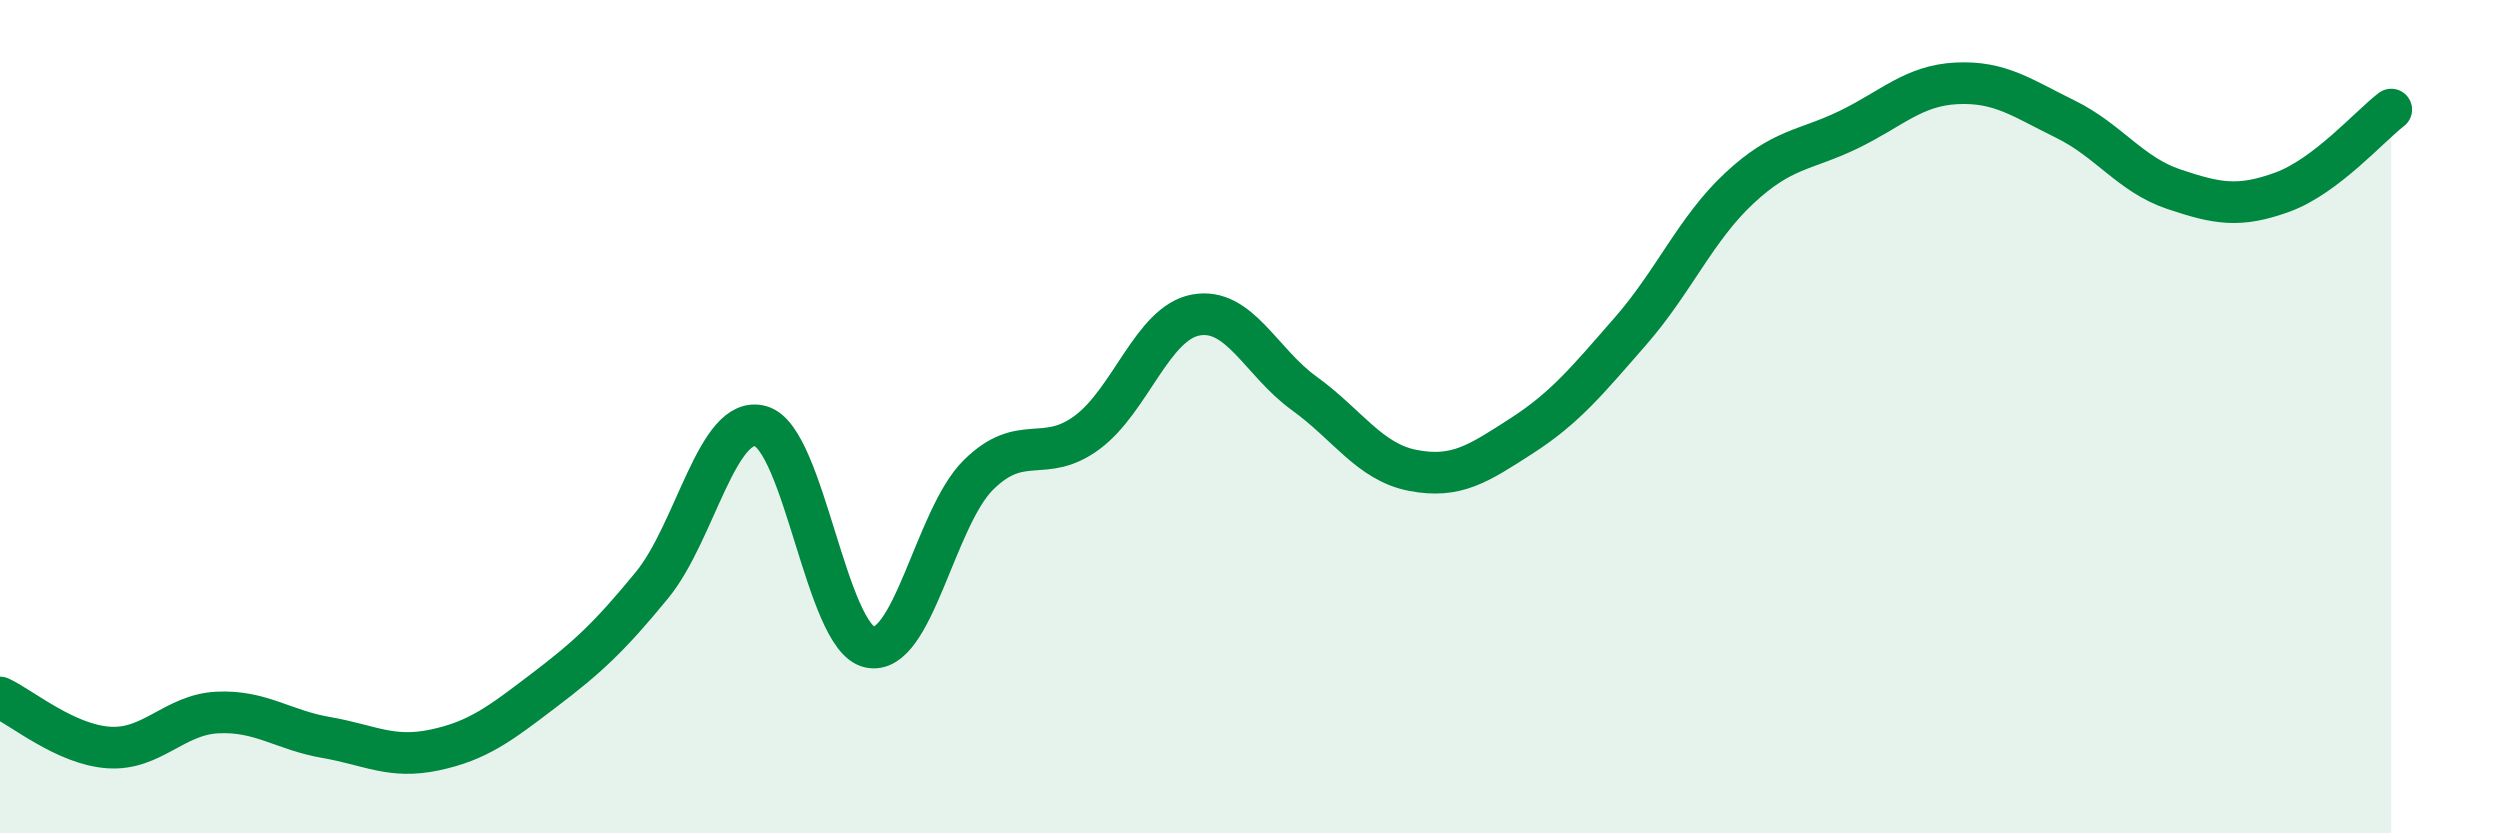
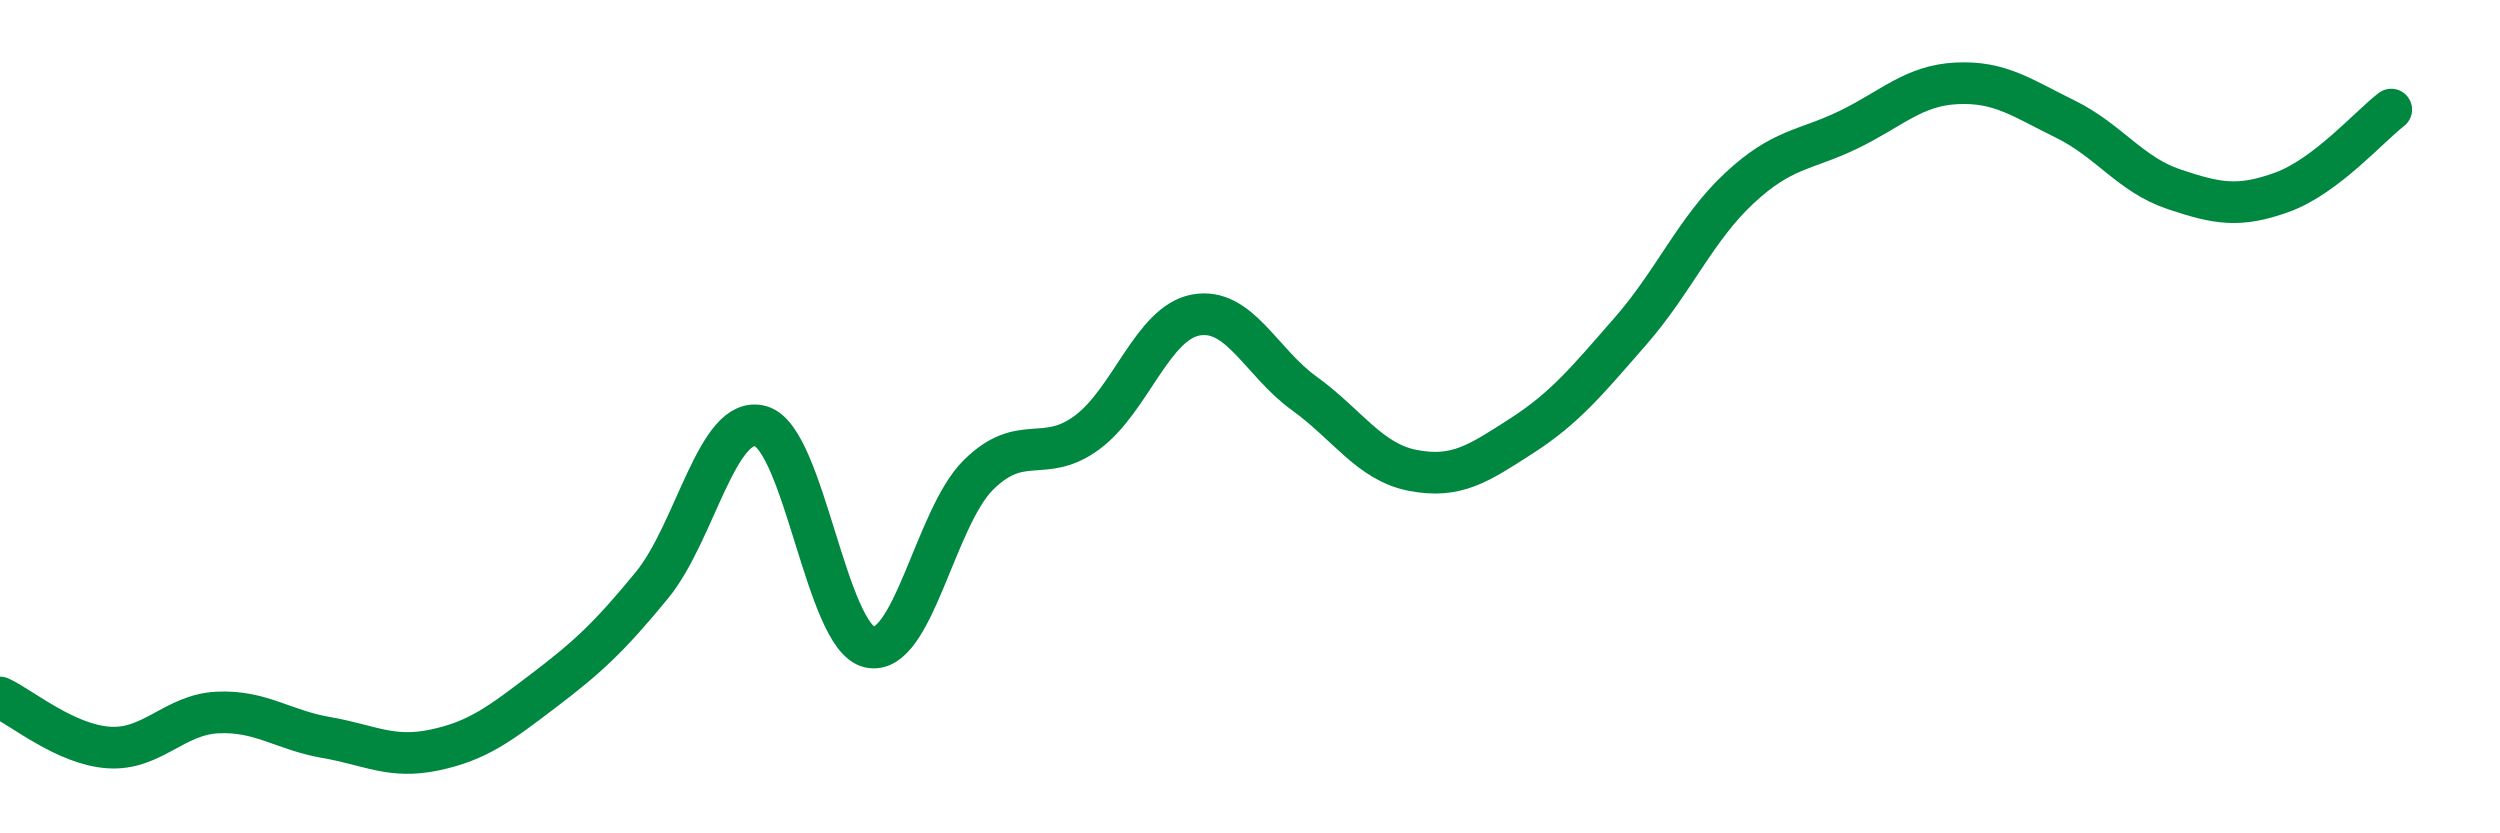
<svg xmlns="http://www.w3.org/2000/svg" width="60" height="20" viewBox="0 0 60 20">
-   <path d="M 0,16.74 C 0.52,16.98 1.57,17.87 2.61,17.94 C 3.65,18.01 4.18,17.15 5.22,17.1 C 6.26,17.05 6.79,17.52 7.83,17.7 C 8.87,17.88 9.39,18.22 10.43,18 C 11.47,17.78 12,17.37 13.04,16.58 C 14.08,15.79 14.61,15.31 15.65,14.04 C 16.69,12.77 17.22,9.93 18.26,10.23 C 19.3,10.53 19.83,15.3 20.87,15.53 C 21.91,15.76 22.44,12.43 23.48,11.4 C 24.52,10.37 25.05,11.15 26.09,10.38 C 27.13,9.61 27.66,7.75 28.7,7.56 C 29.74,7.37 30.26,8.69 31.3,9.44 C 32.34,10.19 32.87,11.09 33.91,11.29 C 34.95,11.49 35.48,11.13 36.52,10.46 C 37.56,9.79 38.09,9.14 39.13,7.95 C 40.17,6.76 40.7,5.49 41.74,4.52 C 42.78,3.55 43.31,3.62 44.35,3.12 C 45.39,2.62 45.92,2.05 46.96,2 C 48,1.95 48.53,2.35 49.57,2.86 C 50.61,3.37 51.13,4.19 52.17,4.54 C 53.21,4.89 53.74,4.99 54.78,4.61 C 55.82,4.23 56.87,3.03 57.39,2.63L57.39 20L0 20Z" fill="#008740" opacity="0.1" stroke-linecap="round" stroke-linejoin="round" />
  <path d="M 0,16.74 C 0.52,16.98 1.57,17.87 2.61,17.94 C 3.65,18.01 4.18,17.15 5.22,17.1 C 6.26,17.05 6.79,17.52 7.83,17.7 C 8.87,17.88 9.39,18.22 10.43,18 C 11.47,17.78 12,17.37 13.04,16.58 C 14.08,15.79 14.61,15.31 15.65,14.04 C 16.69,12.77 17.22,9.93 18.26,10.23 C 19.3,10.53 19.83,15.3 20.87,15.53 C 21.91,15.76 22.44,12.43 23.48,11.4 C 24.52,10.37 25.05,11.15 26.09,10.38 C 27.13,9.61 27.66,7.75 28.7,7.56 C 29.74,7.37 30.26,8.69 31.3,9.44 C 32.34,10.19 32.87,11.09 33.91,11.29 C 34.95,11.49 35.48,11.13 36.52,10.46 C 37.56,9.79 38.09,9.14 39.13,7.95 C 40.17,6.76 40.7,5.49 41.74,4.52 C 42.78,3.55 43.31,3.62 44.35,3.12 C 45.39,2.62 45.92,2.05 46.96,2 C 48,1.95 48.53,2.35 49.57,2.86 C 50.61,3.37 51.13,4.19 52.17,4.54 C 53.21,4.89 53.74,4.99 54.78,4.61 C 55.82,4.23 56.87,3.03 57.39,2.63" stroke="#008740" stroke-width="1" fill="none" stroke-linecap="round" stroke-linejoin="round" />
</svg>